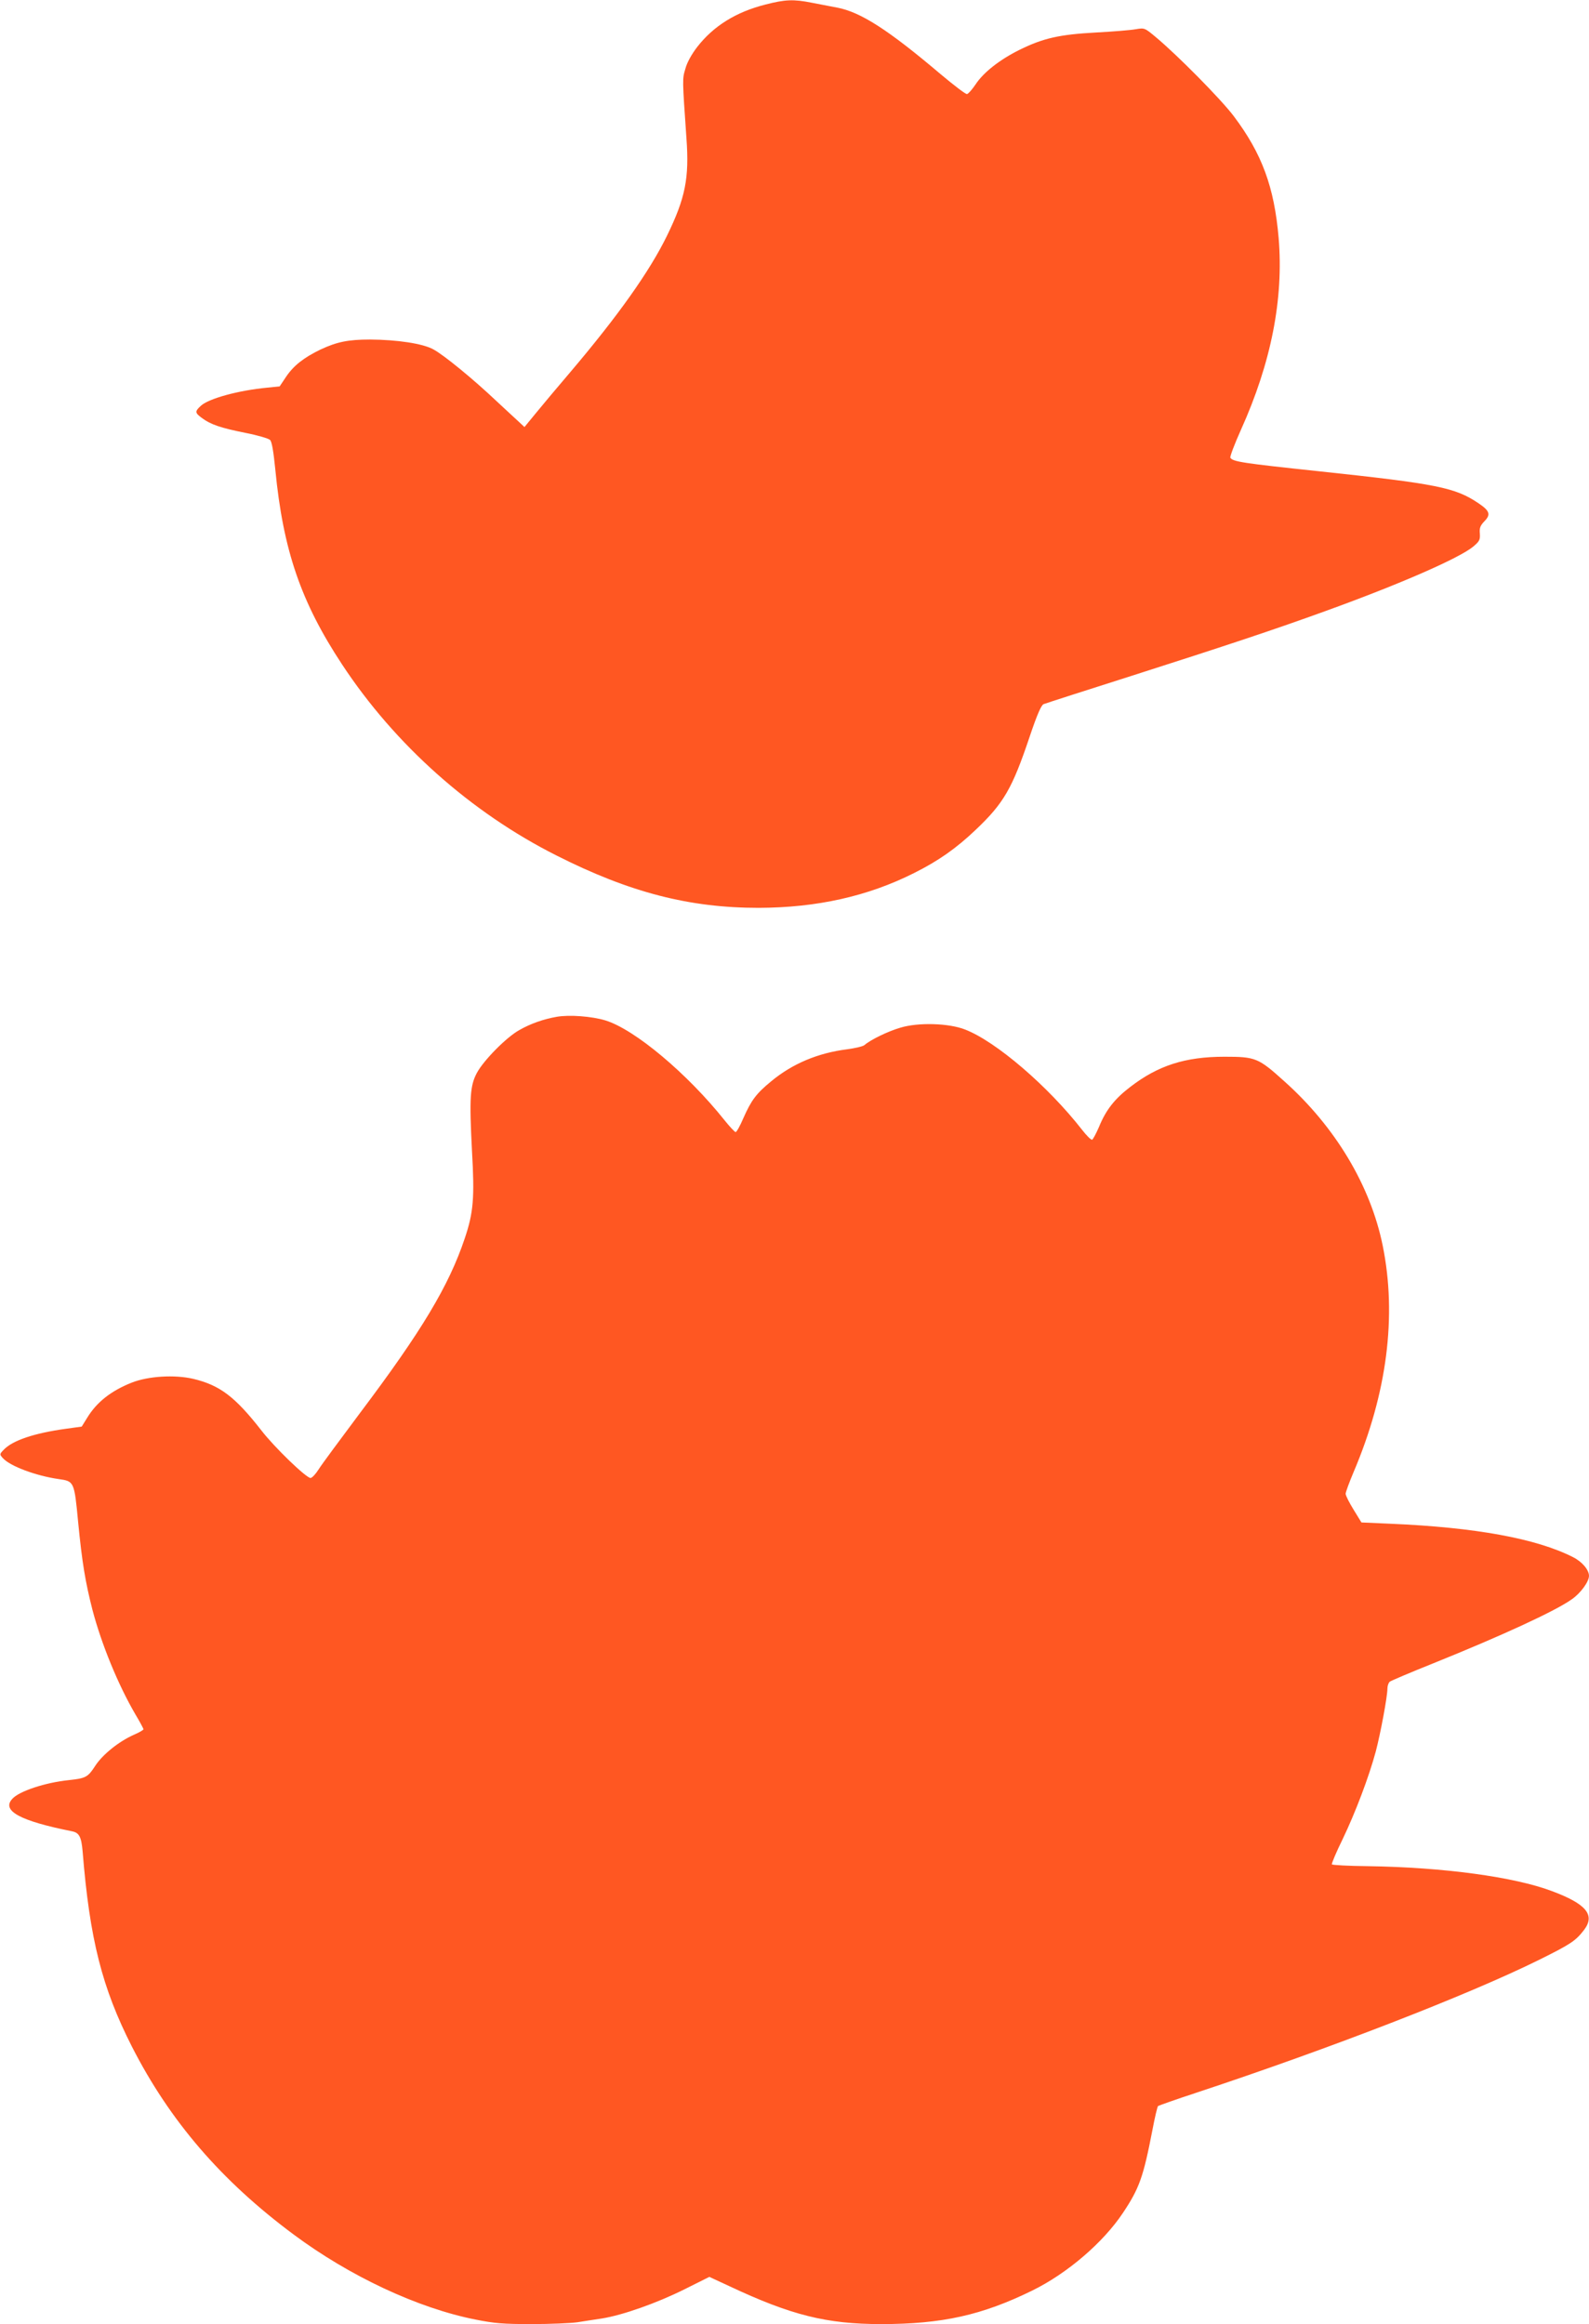
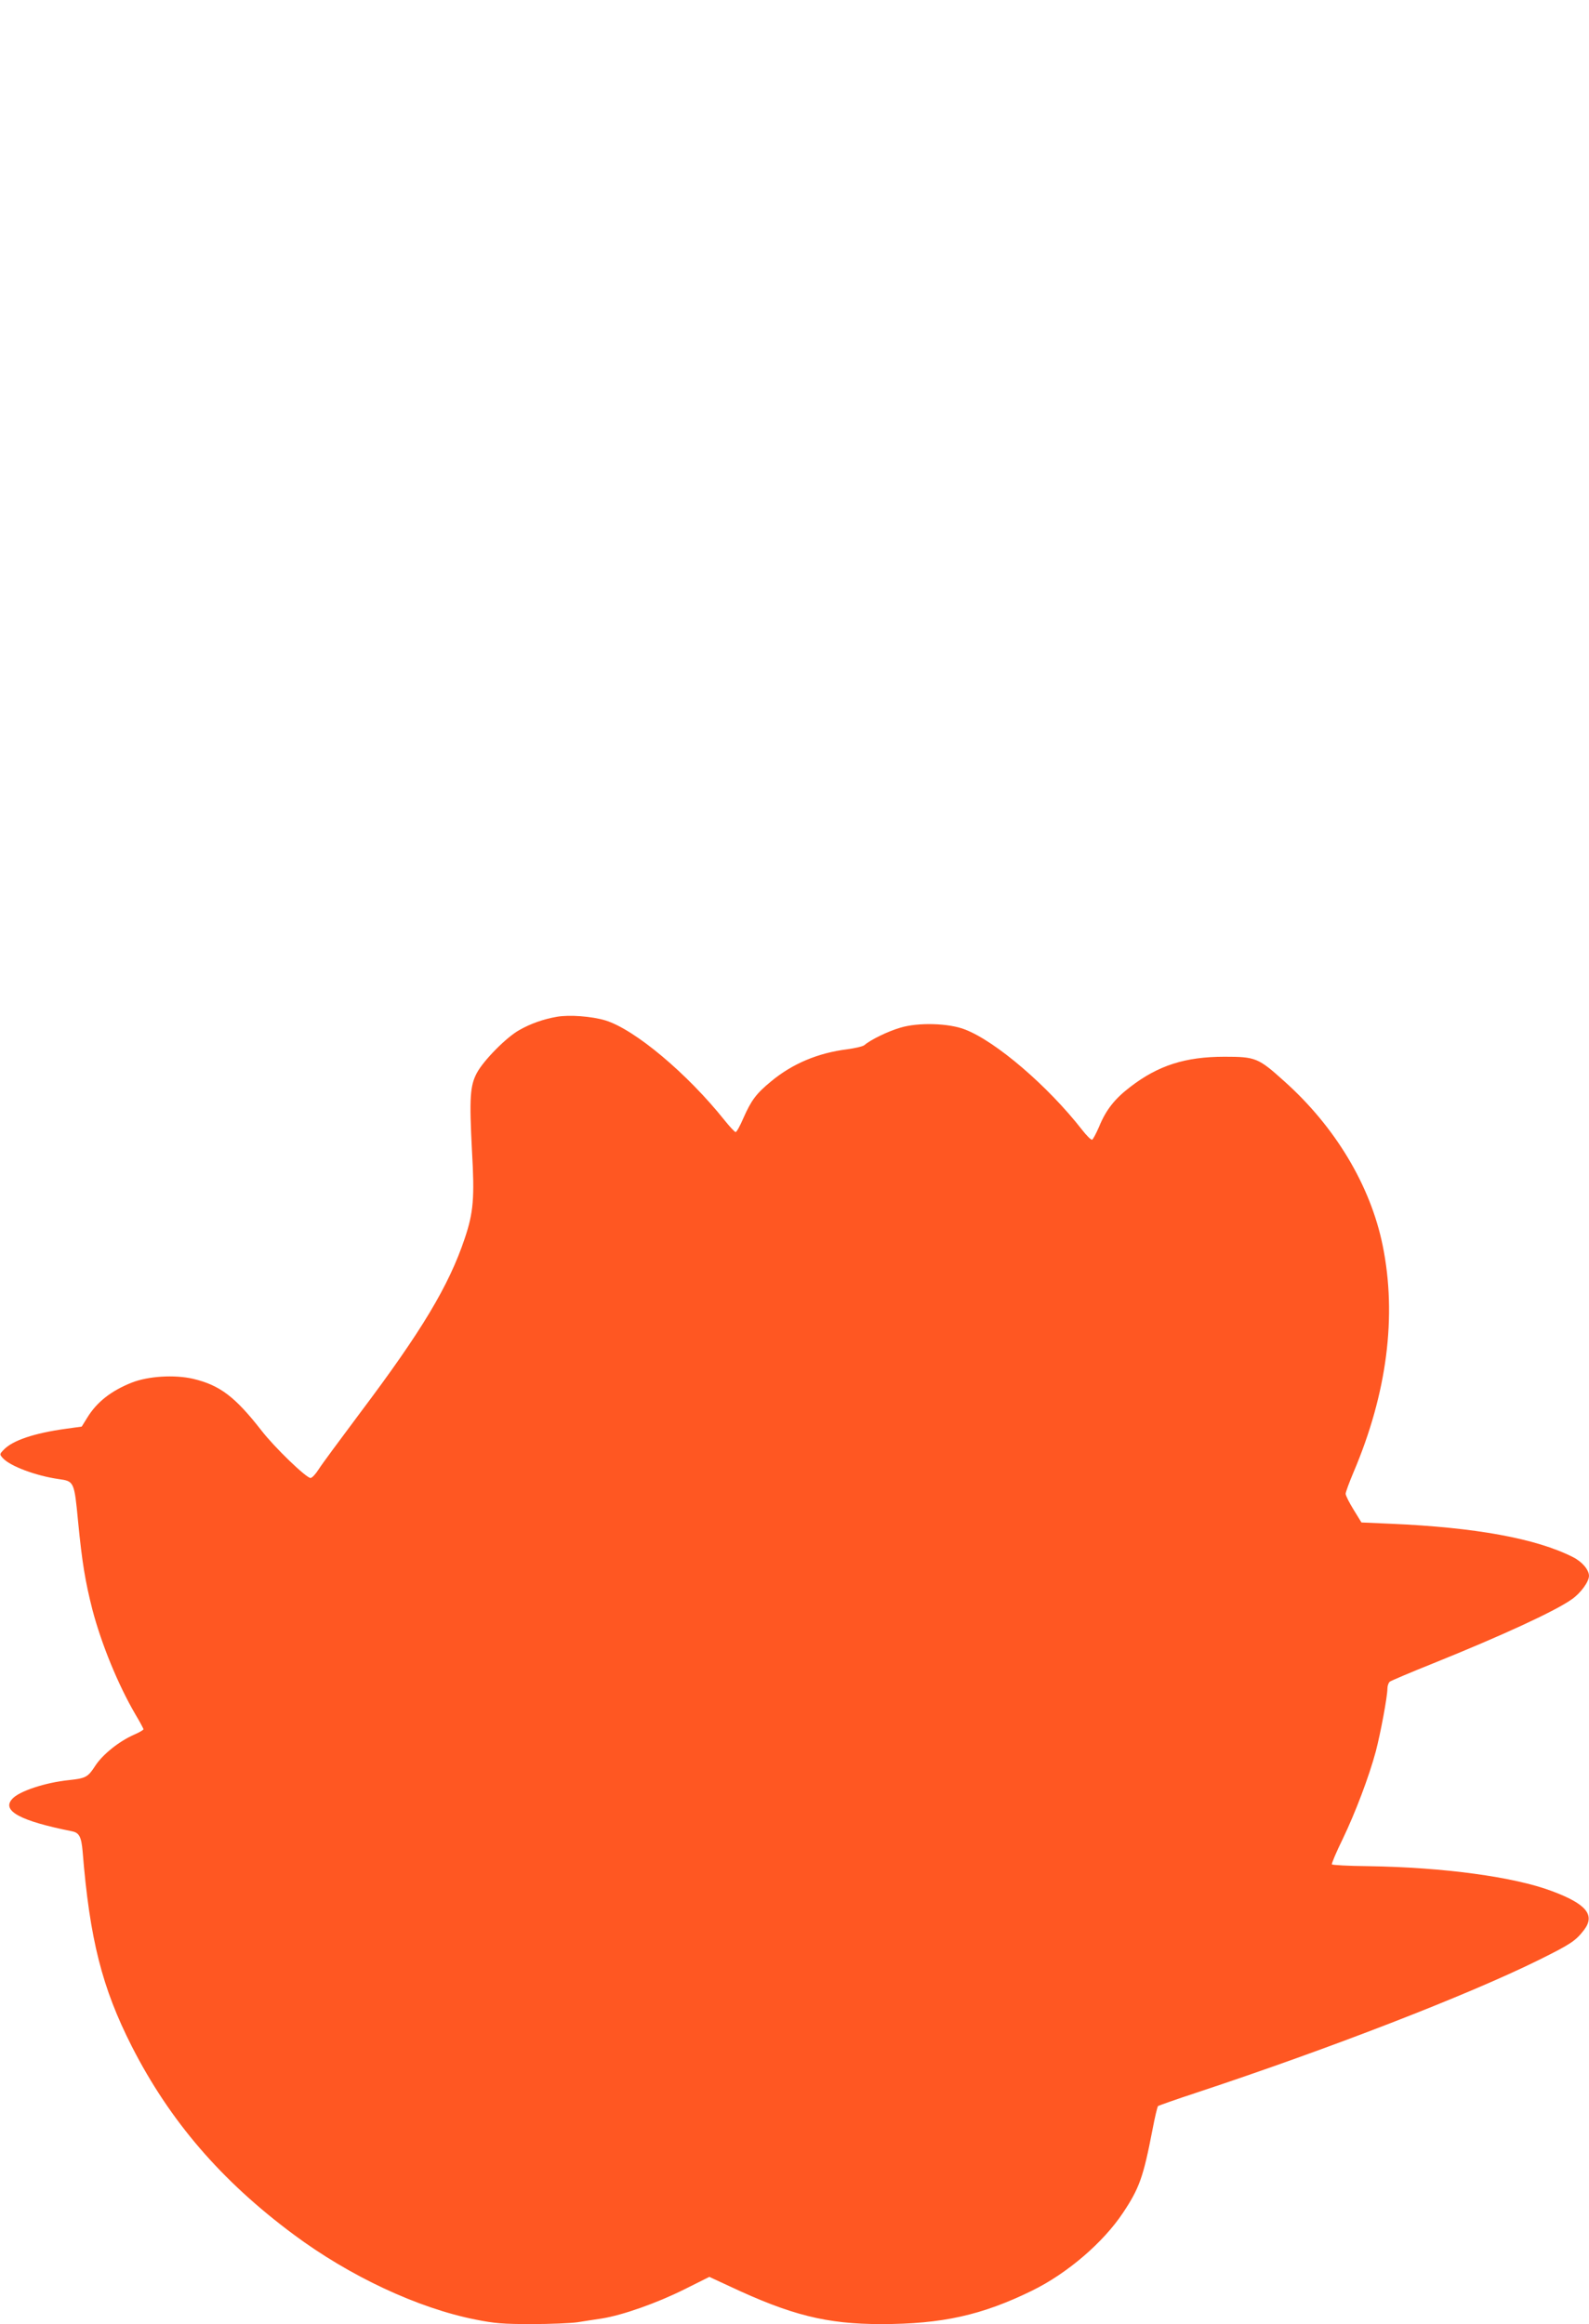
<svg xmlns="http://www.w3.org/2000/svg" version="1.0" width="875pt" height="1280pt" viewBox="0 0 875 1280" preserveAspectRatio="xMidYMid meet">
  <g transform="translate(0,1280) scale(0.1,-0.1)" fill="#ff5722" stroke="none">
-     <path d="M4215 12775 c-162 -41 -286 -118 -376 -234 -30 -39 -56 -85 -65 -120 -17 -57 -17 -52 6 -383 16 -219 -6 -329 -107 -536 -96 -197 -270 -442 -533 -752 -69 -81 -154 -182 -188 -224 l-64 -78 -31 29 c-18 16 -72 67 -122 113 -129 122 -291 255 -349 286 -58 32 -199 53 -348 54 -121 0 -183 -13 -273 -55 -93 -45 -149 -89 -191 -152 l-34 -51 -68 -7 c-159 -15 -323 -60 -366 -100 -34 -31 -33 -39 7 -68 47 -35 103 -54 238 -81 67 -13 128 -31 136 -39 10 -9 19 -63 29 -163 43 -444 141 -730 368 -1074 291 -442 710 -815 1181 -1052 404 -204 731 -288 1113 -288 319 1 600 63 856 192 132 66 231 135 339 238 154 146 201 227 297 513 41 122 64 174 77 179 10 4 230 75 488 157 516 165 784 254 1065 356 409 148 736 291 813 355 34 29 38 37 36 71 -3 31 2 44 25 68 36 37 30 57 -32 99 -129 87 -226 107 -884 177 -414 44 -469 52 -483 74 -3 6 23 75 58 153 167 370 236 722 208 1057 -24 281 -92 465 -247 671 -70 93 -309 335 -430 436 -61 51 -62 51 -110 43 -27 -5 -125 -13 -219 -18 -201 -11 -290 -31 -420 -95 -109 -54 -199 -124 -243 -191 -19 -28 -39 -51 -47 -53 -7 -2 -72 48 -146 110 -289 245 -441 342 -569 366 -36 7 -99 19 -140 27 -100 20 -147 18 -255 -10z" />
    <path d="M3066 7200 c-74 -13 -145 -38 -206 -73 -71 -39 -197 -167 -234 -236 -38 -71 -42 -138 -27 -430 15 -259 8 -340 -40 -482 -87 -260 -237 -510 -575 -959 -109 -146 -213 -286 -229 -312 -17 -27 -37 -48 -45 -48 -24 0 -199 169 -270 261 -145 186 -229 250 -376 285 -103 24 -248 15 -339 -21 -113 -45 -192 -107 -244 -192 l-31 -50 -87 -12 c-174 -24 -294 -64 -343 -116 -23 -24 -23 -25 -4 -46 40 -44 181 -97 307 -115 85 -12 86 -13 107 -234 22 -227 40 -333 79 -486 50 -190 141 -412 236 -575 25 -42 45 -79 45 -83 0 -4 -24 -18 -52 -30 -84 -37 -174 -110 -214 -172 -40 -62 -52 -68 -144 -78 -129 -13 -276 -61 -313 -104 -59 -65 44 -121 330 -178 39 -8 51 -30 58 -111 39 -484 107 -751 271 -1074 209 -410 492 -739 890 -1035 309 -230 684 -406 1002 -469 105 -21 152 -25 309 -25 103 0 216 5 252 10 36 6 98 15 136 21 113 18 300 84 451 159 l140 70 110 -51 c340 -160 536 -209 836 -209 336 0 556 49 833 185 193 95 390 264 499 428 90 135 112 197 162 456 13 69 27 128 31 132 5 3 100 37 213 74 731 242 1493 537 1885 731 175 87 201 104 248 165 62 82 13 143 -178 214 -207 78 -596 131 -1013 137 -107 1 -196 6 -198 10 -2 4 24 67 60 140 70 146 144 341 182 482 26 99 64 302 64 346 0 15 6 32 13 38 6 5 114 51 239 101 377 152 675 289 765 354 48 34 93 96 93 128 0 33 -38 78 -88 103 -203 103 -538 164 -1006 184 l-159 7 -43 70 c-24 39 -44 78 -44 88 0 9 20 63 44 120 184 433 239 859 160 1247 -67 330 -261 654 -542 905 -143 129 -158 135 -329 135 -216 0 -366 -48 -520 -167 -85 -65 -133 -126 -171 -219 -16 -37 -33 -69 -38 -71 -6 -2 -31 23 -55 54 -187 240 -474 487 -645 553 -89 35 -258 40 -356 10 -69 -20 -165 -67 -198 -96 -8 -7 -51 -17 -95 -23 -160 -20 -301 -79 -418 -176 -83 -68 -110 -105 -153 -202 -18 -43 -38 -78 -43 -78 -5 0 -32 29 -61 65 -205 257 -494 500 -656 550 -76 23 -199 32 -268 20z" />
  </g>
</svg>